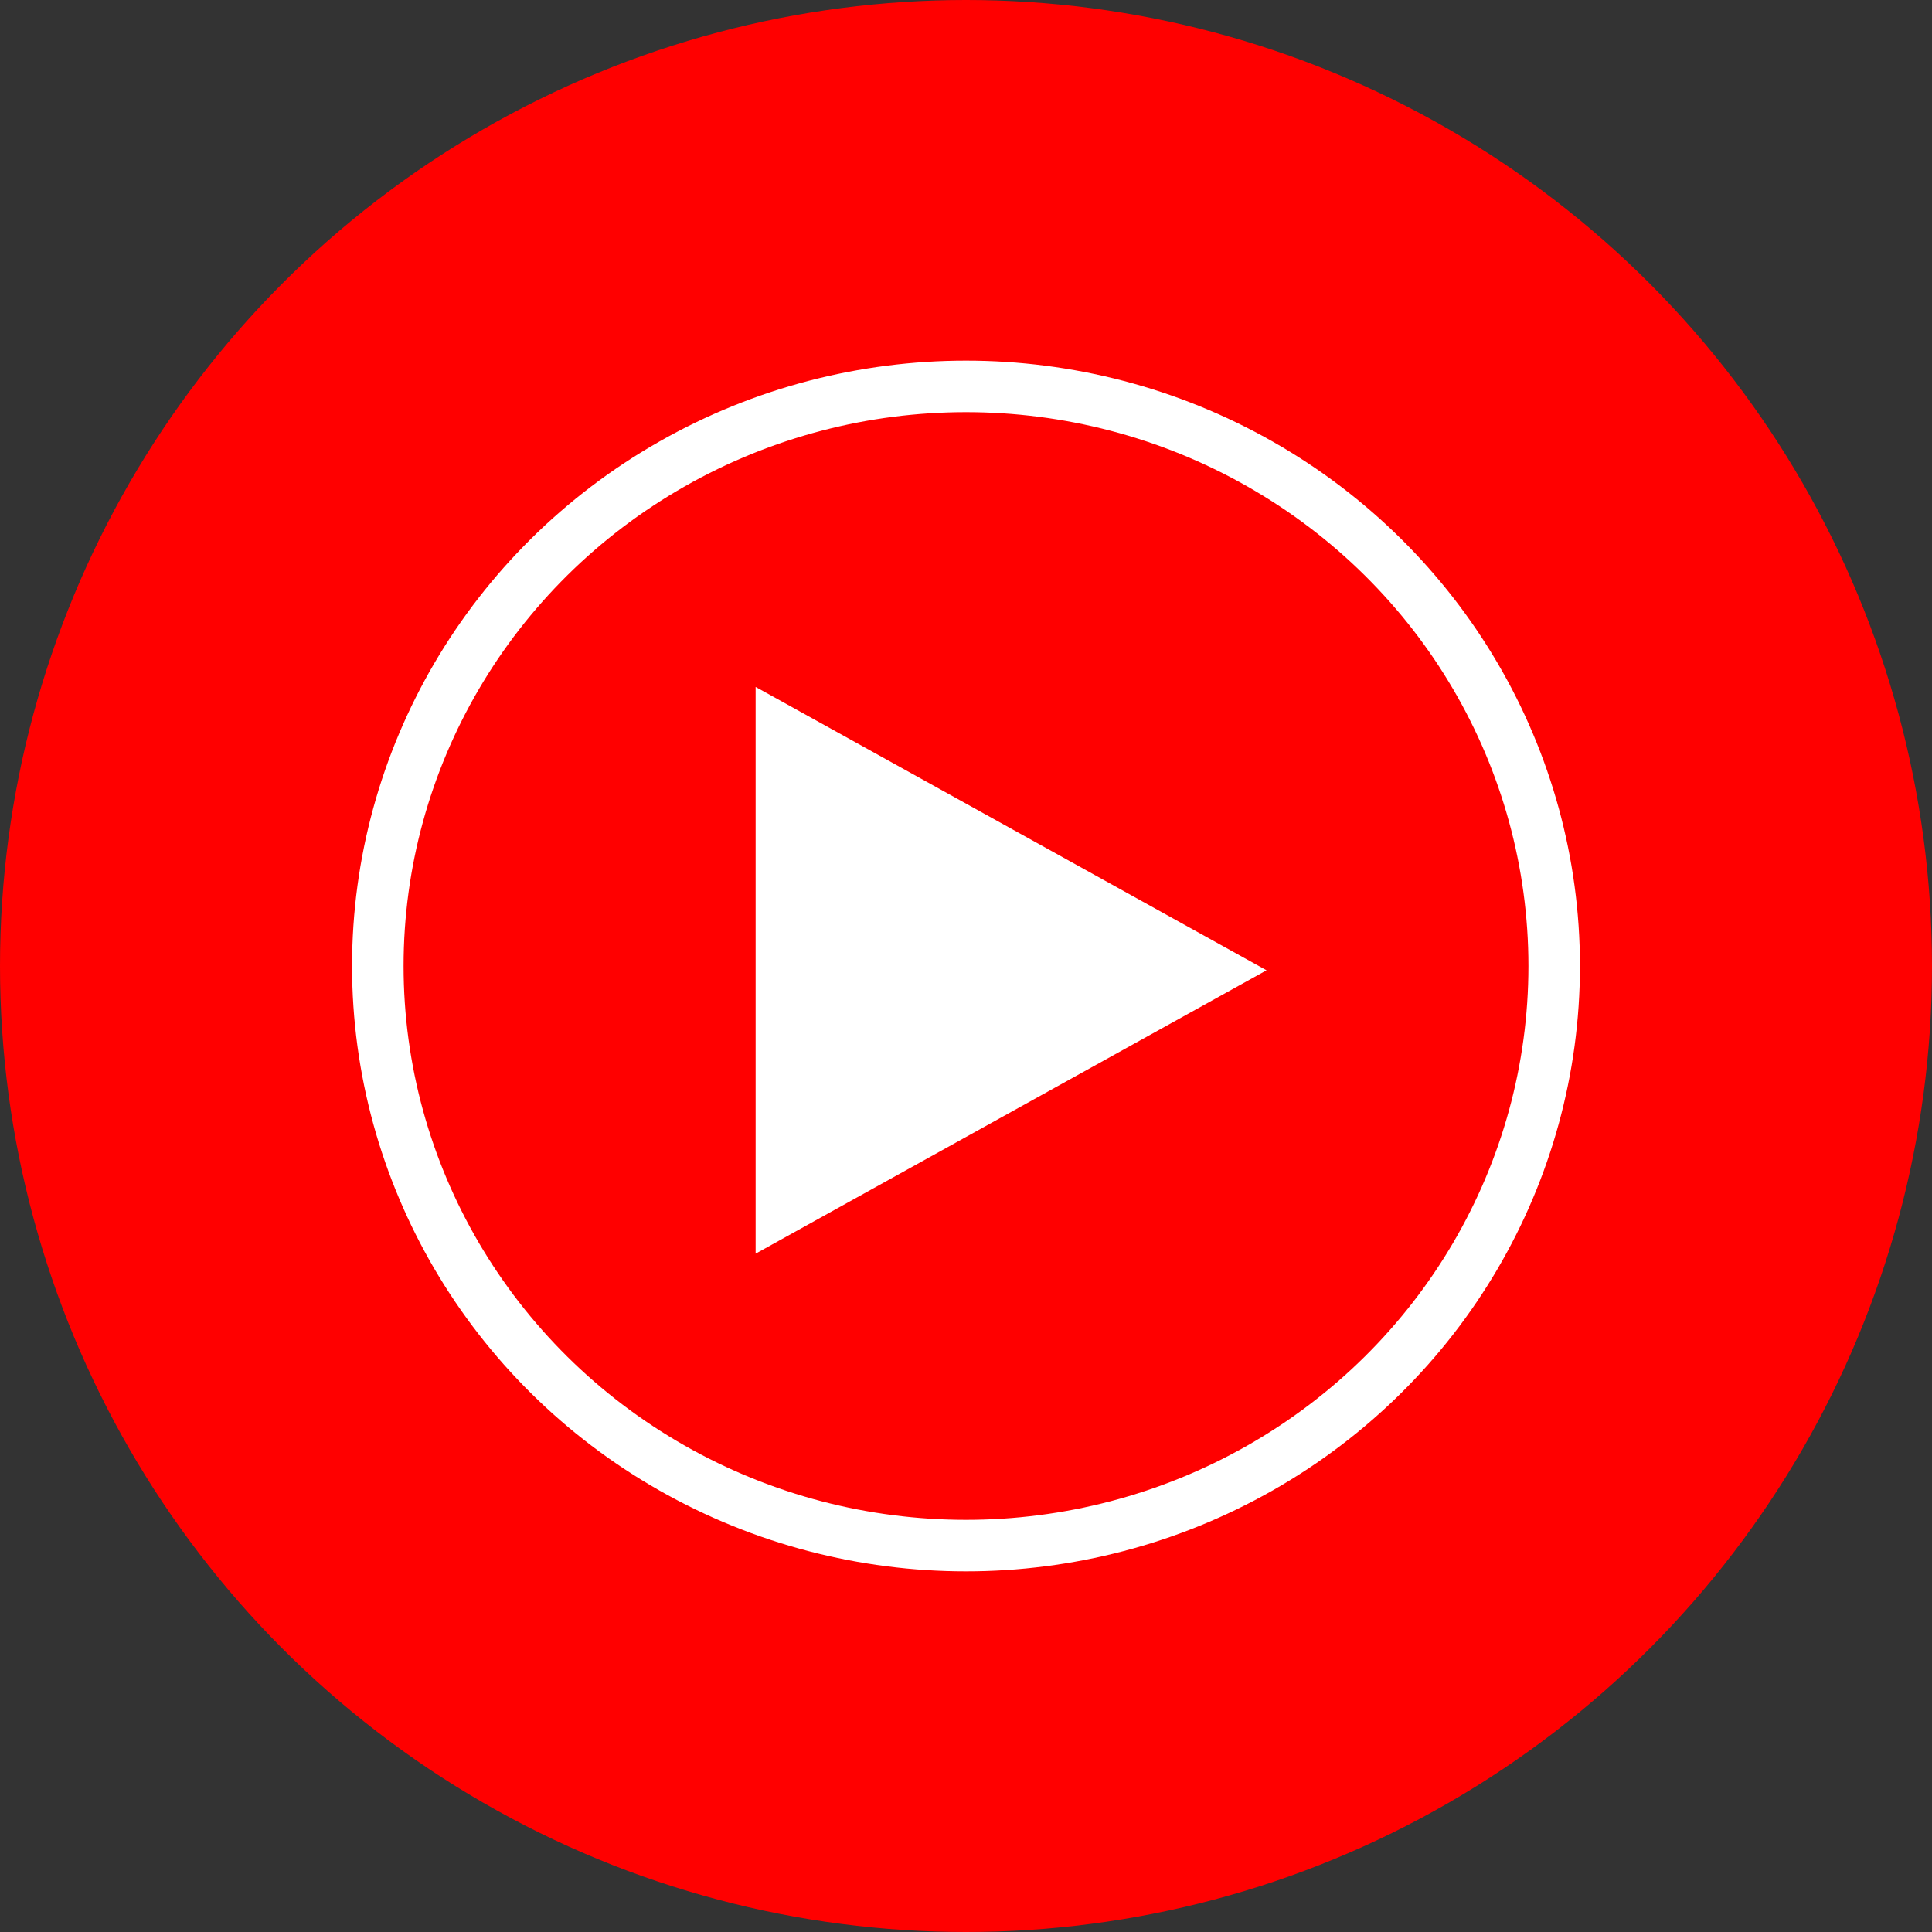
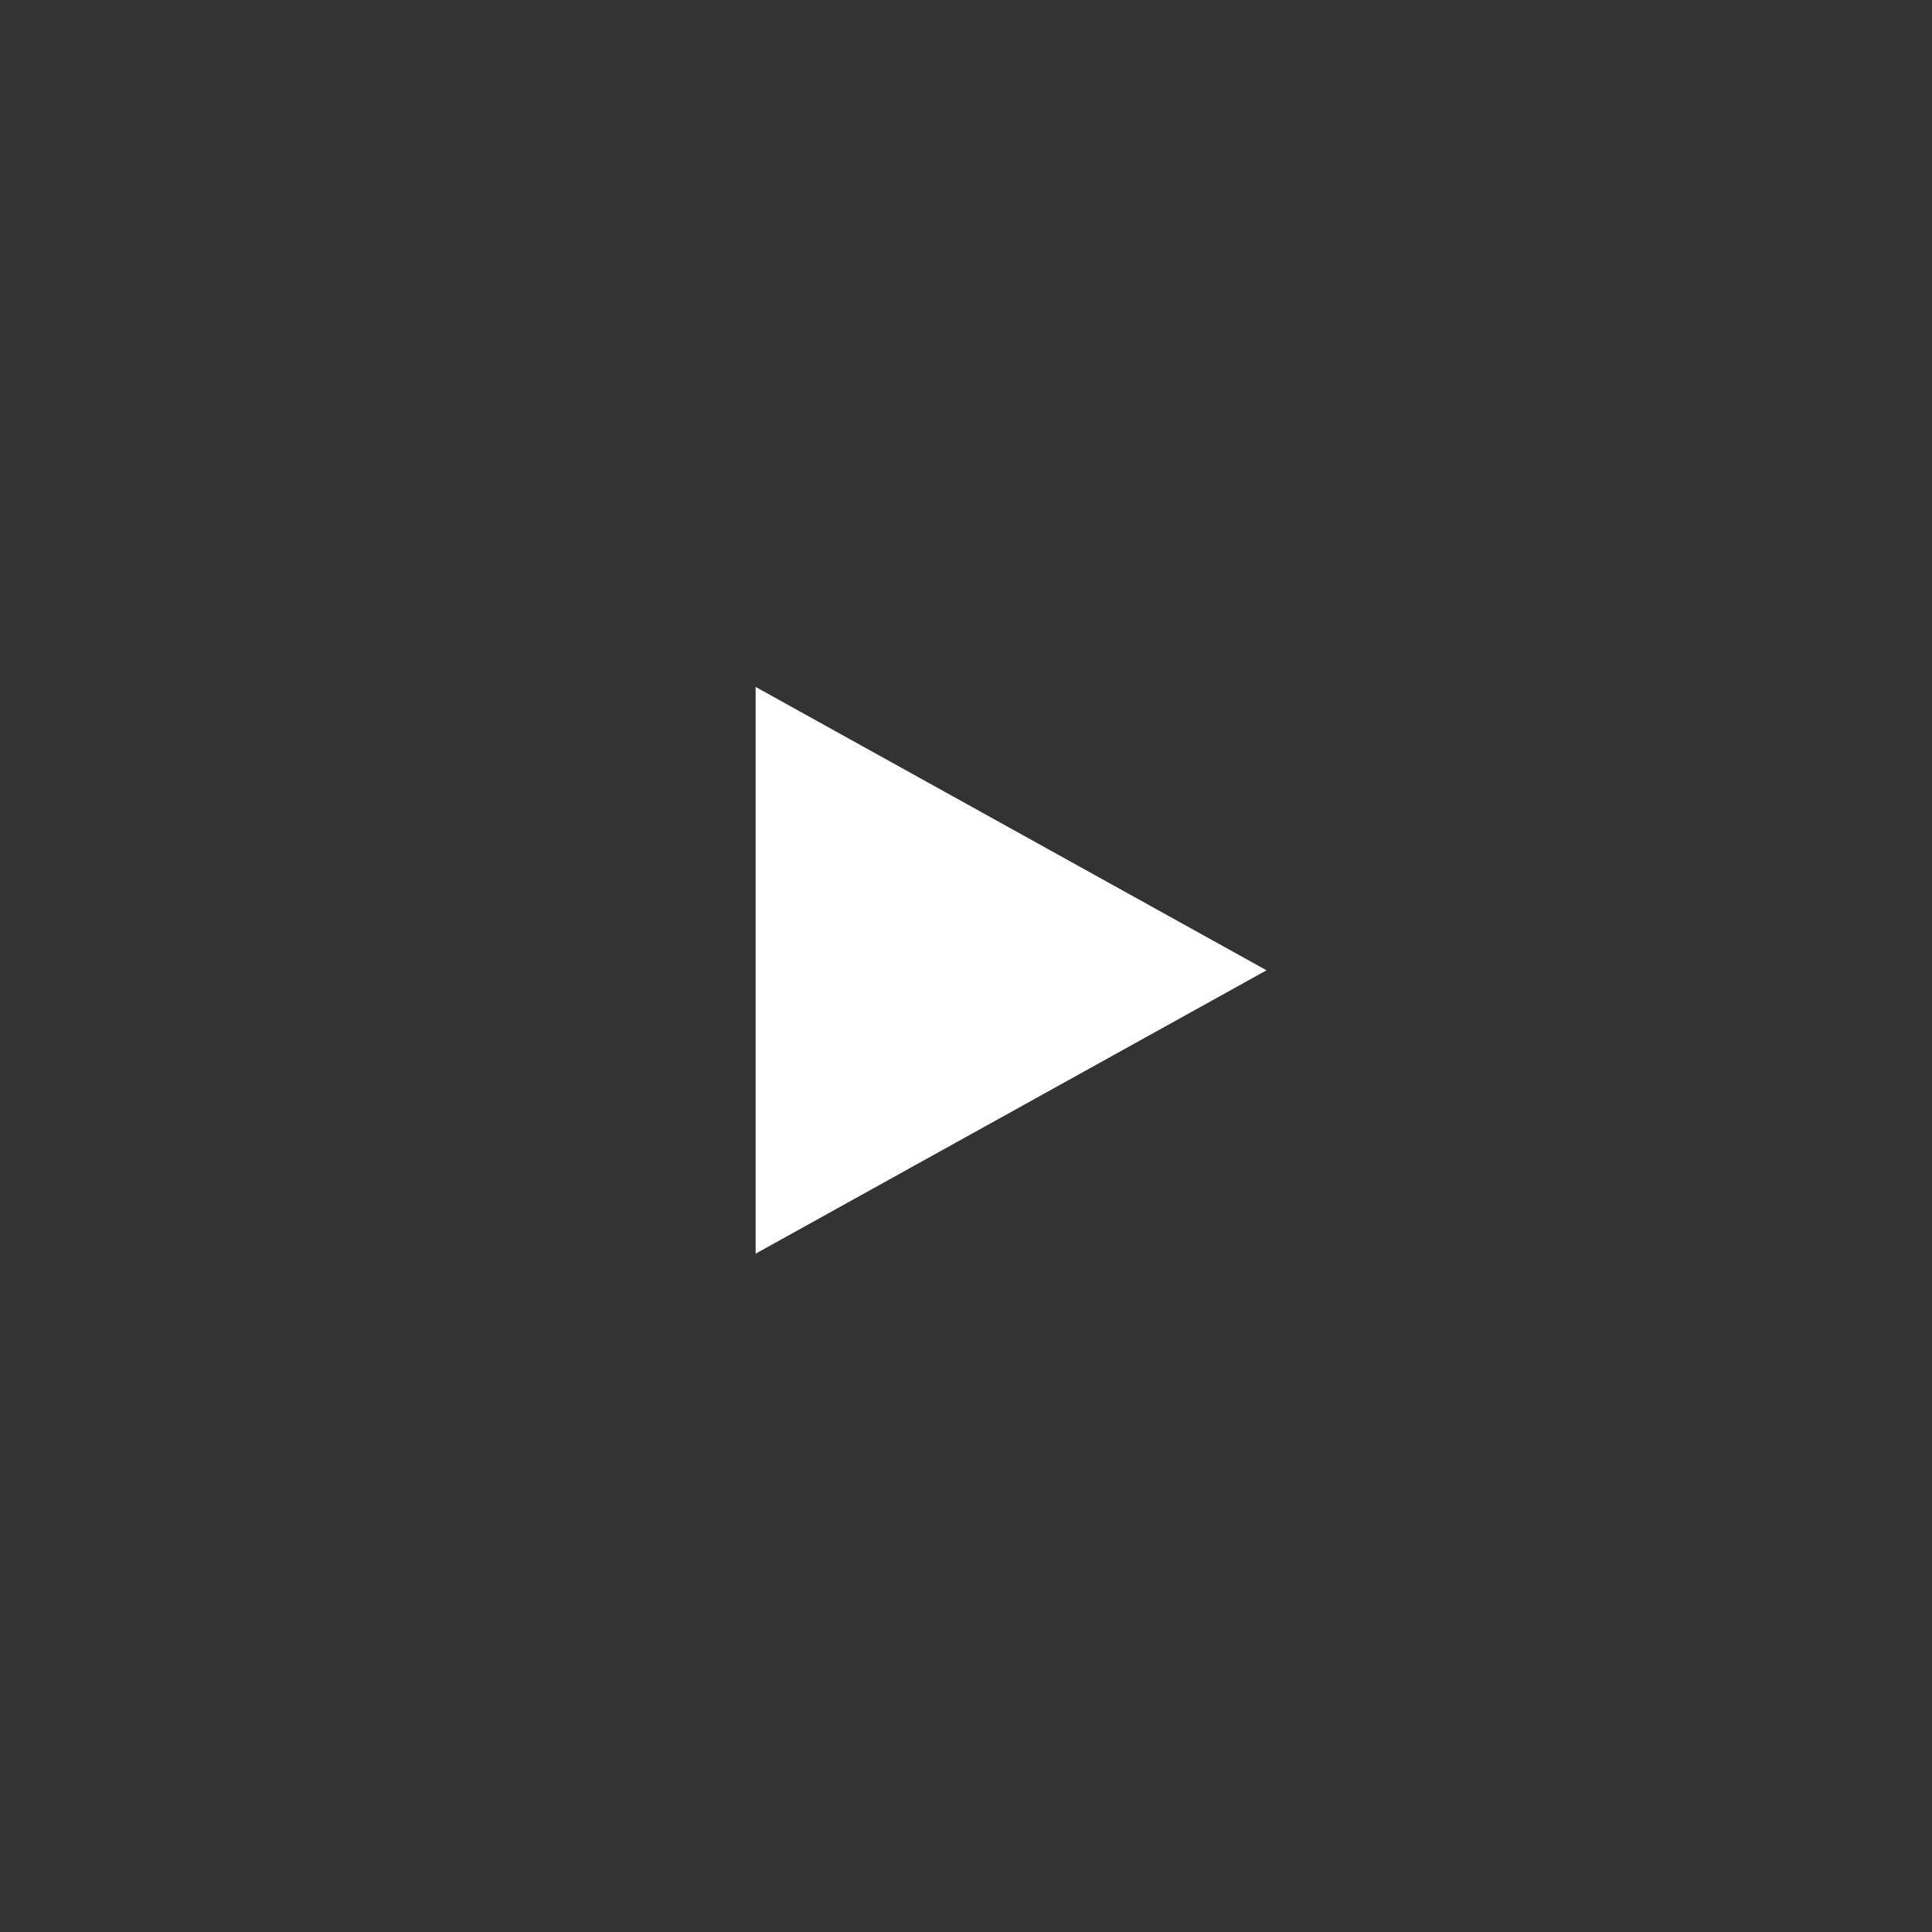
<svg xmlns="http://www.w3.org/2000/svg" x="0px" y="0px" width="45px" height="45px" viewBox="0 0 45 45" style="enable-background:new 0 0 45 45;" xml:space="preserve">
  <rect x="0" y="0" width="45" height="45" fill="#333333" stroke="none" />
  <style type="text/css"> .st0{display:none;} .st1{display:inline;fill:url(#SVGID_1_);} .st2{display:inline;fill-rule:evenodd;clip-rule:evenodd;fill:#FFFFFF;} .st3{fill:#FF0000;} .st4{fill:#FF0000;stroke:#FFFFFF;stroke-width:1.2;} .st5{fill:#FFFFFF;} </style>
  <g id="Apple_Music" class="st0">
    <linearGradient id="SVGID_1_" gradientUnits="userSpaceOnUse" x1="661.417" y1="-940.053" x2="661.417" y2="-842.589" gradientTransform="matrix(0.45 0 0 -0.45 -275.138 -378.195)">
      <stop offset="0" style="stop-color:#FA233B" />
      <stop offset="1" style="stop-color:#FB5C74" />
    </linearGradient>
    <circle class="st1" cx="22.5" cy="22.5" r="22.5" />
    <path class="st2" d="M31.5,7.2c-0.1,0-1.1,0.2-1.2,0.2l-13.1,2.6h0c-0.3,0.1-0.6,0.2-0.8,0.4c-0.3,0.2-0.4,0.5-0.4,0.8 c0,0.1,0,0.2,0,0.4c0,0,0,13.4,0,16.4c0,0.4,0,0.8-0.3,1.1c-0.3,0.3-0.6,0.4-1,0.5c-0.3,0.1-0.6,0.1-0.9,0.2 c-1.1,0.2-1.8,0.4-2.4,0.6c-0.6,0.2-1.1,0.5-1.4,0.9c-0.7,0.8-1,1.8-0.9,2.7c0.1,0.8,0.5,1.6,1.1,2.2c0.4,0.4,1,0.7,1.6,0.8 c0.7,0.1,1.3,0.1,2.4-0.1c0.5-0.1,1-0.3,1.5-0.6c0.5-0.3,0.9-0.7,1.2-1.1c0.3-0.5,0.5-1,0.6-1.5c0.1-0.6,0.1-1.1,0.1-1.6V18 c0-0.8,0.2-1,0.8-1.1c0,0,10.9-2.2,11.4-2.3c0.7-0.1,1,0.1,1,0.8V25c0,0.4,0,0.8-0.3,1.1c-0.3,0.3-0.6,0.4-1,0.5 c-0.3,0.1-0.6,0.1-0.9,0.2c-1.1,0.2-1.8,0.4-2.4,0.6c-0.6,0.2-1.1,0.5-1.4,0.9c-0.7,0.8-1,1.8-0.9,2.7c0.1,0.8,0.5,1.6,1.1,2.2 c0.4,0.4,1,0.7,1.6,0.8c0.7,0.1,1.3,0.1,2.4-0.1c0.5-0.1,1-0.3,1.5-0.6c0.5-0.3,0.9-0.7,1.2-1.1c0.3-0.5,0.5-1,0.6-1.5 c0.1-0.6,0.1-1.1,0.1-1.6V8.4C32.6,7.6,32.2,7.2,31.5,7.2z" />
  </g>
  <g id="YouTube_Music">
-     <ellipse class="st3" cx="22.5" cy="22.5" rx="22.5" ry="22.5" />
-     <ellipse class="st4" cx="22.5" cy="22.5" rx="13.7" ry="13.5" />
    <path class="st5" d="M17.6,29.2l11.9-6.6l-11.9-6.6C17.6,15.9,17.6,29.2,17.6,29.2z M69.5,18.1c-1.1,5.3-1.9,11.9-2.3,14.6h-0.3 c-0.4-2.8-1.2-9.3-2.3-14.5L61.8,5.1h-8.5v35.3h5.3V11.3l0.5,2.7l5.3,26.4h5.3L74.9,14l0.6-2.7v29.2h5.3V5.1h-8.6 C72.2,5.1,69.5,18.1,69.5,18.1z M95,35.1c-0.5,1-1.5,1.6-2.6,1.6c-1.2,0-1.7-0.9-1.7-3.2v-19h-6v19.3c0,4.8,1.6,6.9,5.2,6.9 c2.4,0,4.4-1.1,5.7-3.6h0.1l0.5,3.2h4.7V14.6h-6L95,35.1L95,35.1L95,35.1z M112.6,24.8c-2-1.4-3.2-2.3-3.2-4.3 c0-1.4,0.7-2.2,2.3-2.2c1.7,0,2.3,1.1,2.3,5l5-0.2c0.4-6.3-1.7-8.9-7.3-8.9c-5.1,0-7.6,2.2-7.6,6.8c0,4.2,2.1,6.1,5.5,8.6 c2.9,2.2,4.6,3.4,4.6,5.2c0,1.3-0.9,2.3-2.4,2.3c-1.8,0-2.8-1.6-2.6-4.5l-5.1,0.1c-0.8,5.3,1.4,8.5,7.3,8.5c5.2,0,7.9-2.3,7.9-6.9 C119.4,29.8,117.3,28.1,112.6,24.8z M128.5,14.6h-5.7v25.8h5.7L128.5,14.6L128.5,14.6z M125.6,4.4c-2.2,0-3.3,0.8-3.3,3.6 c0,2.9,1,3.6,3.3,3.6c2.3,0,3.3-0.7,3.3-3.6C128.9,5.3,127.9,4.4,125.6,4.4z M147.7,31.1l-5.3-0.3c0,4.5-0.5,6-2.3,6 c-1.8,0-2.1-1.6-2.1-7v-5c0-5.2,0.4-6.8,2.1-6.8c1.6,0,2.1,1.6,2.1,6.4l5.2-0.3c0.4-4-0.2-6.7-1.8-8.3c-1.2-1.1-3-1.7-5.4-1.7 c-5.8,0-8.2,3-8.2,11.5v3.6c0,8.8,2,11.6,8,11.6c2.5,0,4.3-0.5,5.4-1.6C147.2,37.7,147.9,35.1,147.7,31.1L147.7,31.1z" />
  </g>
</svg>